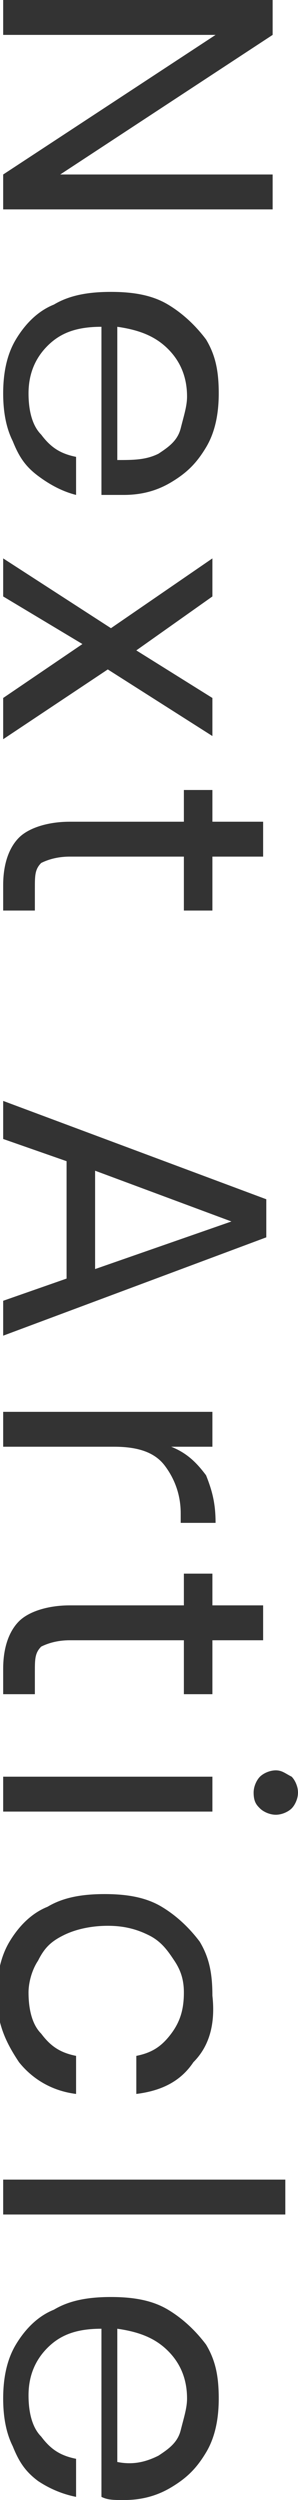
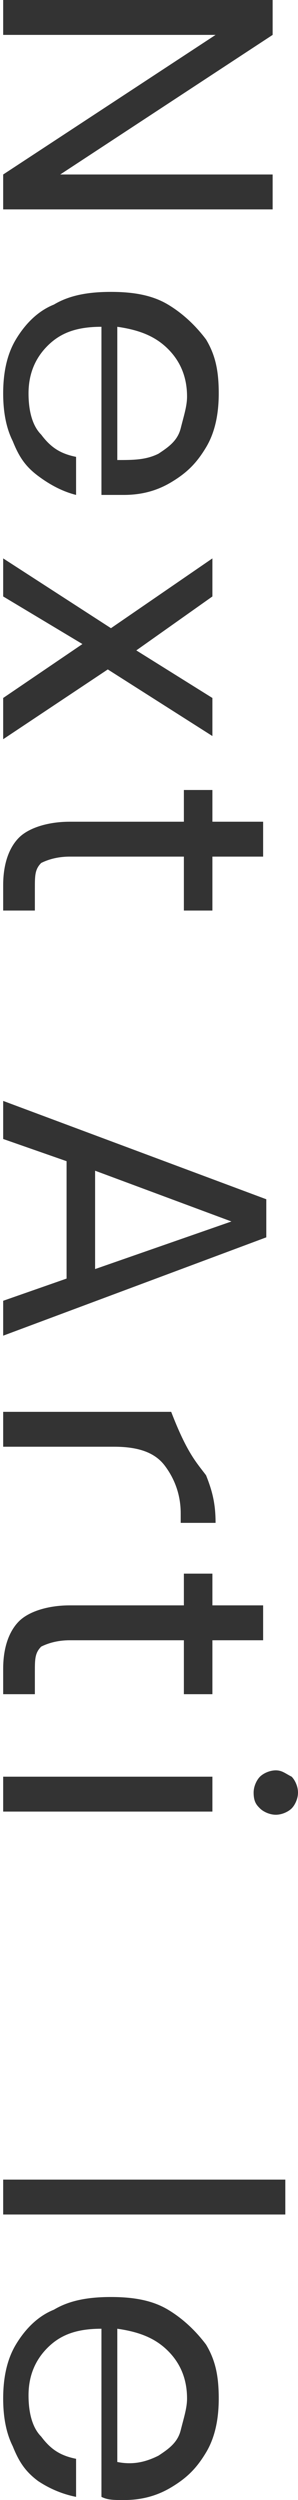
<svg xmlns="http://www.w3.org/2000/svg" version="1.1" id="Layer_1" x="0px" y="0px" viewBox="0 0 9.4 78.8" style="enable-background:new 0 0 9.4 78.8;" xml:space="preserve">
  <style type="text/css">
	.st0{fill:#333333;}
</style>
  <g>
    <path class="st0" d="M0.1,6.6V5.5l6.7-4.4H0.1V0h8.5v1.1L1.9,5.5h6.7v1.1H0.1z" />
    <path class="st0" d="M3.2,15.6v-5.3c-0.8,0-1.3,0.2-1.7,0.6c-0.4,0.4-0.6,0.9-0.6,1.5c0,0.5,0.1,1,0.4,1.3c0.3,0.4,0.6,0.6,1.1,0.7   v1.2C2,15.5,1.6,15.3,1.2,15c-0.4-0.3-0.6-0.6-0.8-1.1c-0.2-0.4-0.3-0.9-0.3-1.5c0-0.6,0.1-1.2,0.4-1.7c0.3-0.5,0.7-0.9,1.2-1.1   c0.5-0.3,1.1-0.4,1.8-0.4c0.7,0,1.3,0.1,1.8,0.4c0.5,0.3,0.9,0.7,1.2,1.1c0.3,0.5,0.4,1,0.4,1.7c0,0.6-0.1,1.2-0.4,1.7   c-0.3,0.5-0.6,0.8-1.1,1.1c-0.5,0.3-1,0.4-1.5,0.4C3.6,15.6,3.4,15.6,3.2,15.6z M5,14.3c0.3-0.2,0.6-0.4,0.7-0.8s0.2-0.7,0.2-1   c0-0.6-0.2-1.1-0.6-1.5c-0.4-0.4-0.9-0.6-1.6-0.7v4.2C4.2,14.5,4.6,14.5,5,14.3z" />
    <path class="st0" d="M0.1,22l2.5-1.7l-2.5-1.5v-1.2l3.4,2.2l3.2-2.2v1.2l-2.4,1.7L6.7,22v1.2l-3.3-2.1l-3.3,2.2V22z" />
    <path class="st0" d="M1.1,28.7h-1v-0.8c0-0.7,0.2-1.2,0.5-1.5c0.3-0.3,0.9-0.5,1.6-0.5h3.6v-1h0.9v1h1.6v1.1H6.7v1.7H5.8v-1.7H2.2   c-0.4,0-0.7,0.1-0.9,0.2c-0.2,0.2-0.2,0.4-0.2,0.8V28.7z" />
    <path class="st0" d="M2.1,40.3v-3.7l-2-0.7v-1.2l8.3,3.1v1.2l-8.3,3.1V41L2.1,40.3z M3,40l4.3-1.5L3,36.9V40z" />
-     <path class="st0" d="M6.5,46.5C6.7,47,6.8,47.4,6.8,48H5.7v-0.3c0-0.6-0.2-1.1-0.5-1.5c-0.3-0.4-0.8-0.6-1.6-0.6H0.1v-1.1h6.6v1.1   H5.4C5.9,45.8,6.2,46.1,6.5,46.5z" />
+     <path class="st0" d="M6.5,46.5C6.7,47,6.8,47.4,6.8,48H5.7v-0.3c0-0.6-0.2-1.1-0.5-1.5c-0.3-0.4-0.8-0.6-1.6-0.6H0.1v-1.1h6.6H5.4C5.9,45.8,6.2,46.1,6.5,46.5z" />
    <path class="st0" d="M1.1,53.4h-1v-0.8c0-0.7,0.2-1.2,0.5-1.5s0.9-0.5,1.6-0.5h3.6v-1h0.9v1h1.6v1.1H6.7v1.7H5.8v-1.7H2.2   c-0.4,0-0.7,0.1-0.9,0.2c-0.2,0.2-0.2,0.4-0.2,0.8V53.4z" />
    <path class="st0" d="M6.7,57.1H0.1V56h6.6V57.1z M9.2,56c0.1,0.1,0.2,0.3,0.2,0.5c0,0.2-0.1,0.4-0.2,0.5c-0.1,0.1-0.3,0.2-0.5,0.2   s-0.4-0.1-0.5-0.2C8.1,56.9,8,56.8,8,56.5c0-0.2,0.1-0.4,0.2-0.5c0.1-0.1,0.3-0.2,0.5-0.2S9,55.9,9.2,56z" />
-     <path class="st0" d="M6.1,65c-0.4,0.6-1,0.9-1.8,1v-1.2c0.5-0.1,0.8-0.3,1.1-0.7c0.3-0.4,0.4-0.8,0.4-1.3c0-0.4-0.1-0.7-0.3-1   c-0.2-0.3-0.4-0.6-0.8-0.8c-0.4-0.2-0.8-0.3-1.3-0.3c-0.5,0-1,0.1-1.4,0.3s-0.6,0.4-0.8,0.8c-0.2,0.3-0.3,0.7-0.3,1   c0,0.5,0.1,1,0.4,1.3c0.3,0.4,0.6,0.6,1.1,0.7V66c-0.8-0.1-1.4-0.5-1.8-1c-0.4-0.6-0.7-1.2-0.7-2.1c0-0.6,0.1-1.2,0.4-1.7   c0.3-0.5,0.7-0.9,1.2-1.1c0.5-0.3,1.1-0.4,1.8-0.4c0.7,0,1.3,0.1,1.8,0.4c0.5,0.3,0.9,0.7,1.2,1.1c0.3,0.5,0.4,1,0.4,1.7   C6.8,63.8,6.6,64.5,6.1,65z" />
    <path class="st0" d="M9,69.8H0.1v-1.1H9V69.8z" />
    <path class="st0" d="M3.2,78.7v-5.3c-0.8,0-1.3,0.2-1.7,0.6c-0.4,0.4-0.6,0.9-0.6,1.5c0,0.5,0.1,1,0.4,1.3c0.3,0.4,0.6,0.6,1.1,0.7   v1.2c-0.5-0.1-0.9-0.3-1.2-0.5c-0.4-0.3-0.6-0.6-0.8-1.1c-0.2-0.4-0.3-0.9-0.3-1.5c0-0.6,0.1-1.2,0.4-1.7c0.3-0.5,0.7-0.9,1.2-1.1   c0.5-0.3,1.1-0.4,1.8-0.4c0.7,0,1.3,0.1,1.8,0.4c0.5,0.3,0.9,0.7,1.2,1.1c0.3,0.5,0.4,1,0.4,1.7c0,0.6-0.1,1.2-0.4,1.7   c-0.3,0.5-0.6,0.8-1.1,1.1c-0.5,0.3-1,0.4-1.5,0.4C3.6,78.8,3.4,78.8,3.2,78.7z M5,77.4c0.3-0.2,0.6-0.4,0.7-0.8s0.2-0.7,0.2-1   c0-0.6-0.2-1.1-0.6-1.5s-0.9-0.6-1.6-0.7v4.2C4.2,77.7,4.6,77.6,5,77.4z" />
  </g>
</svg>